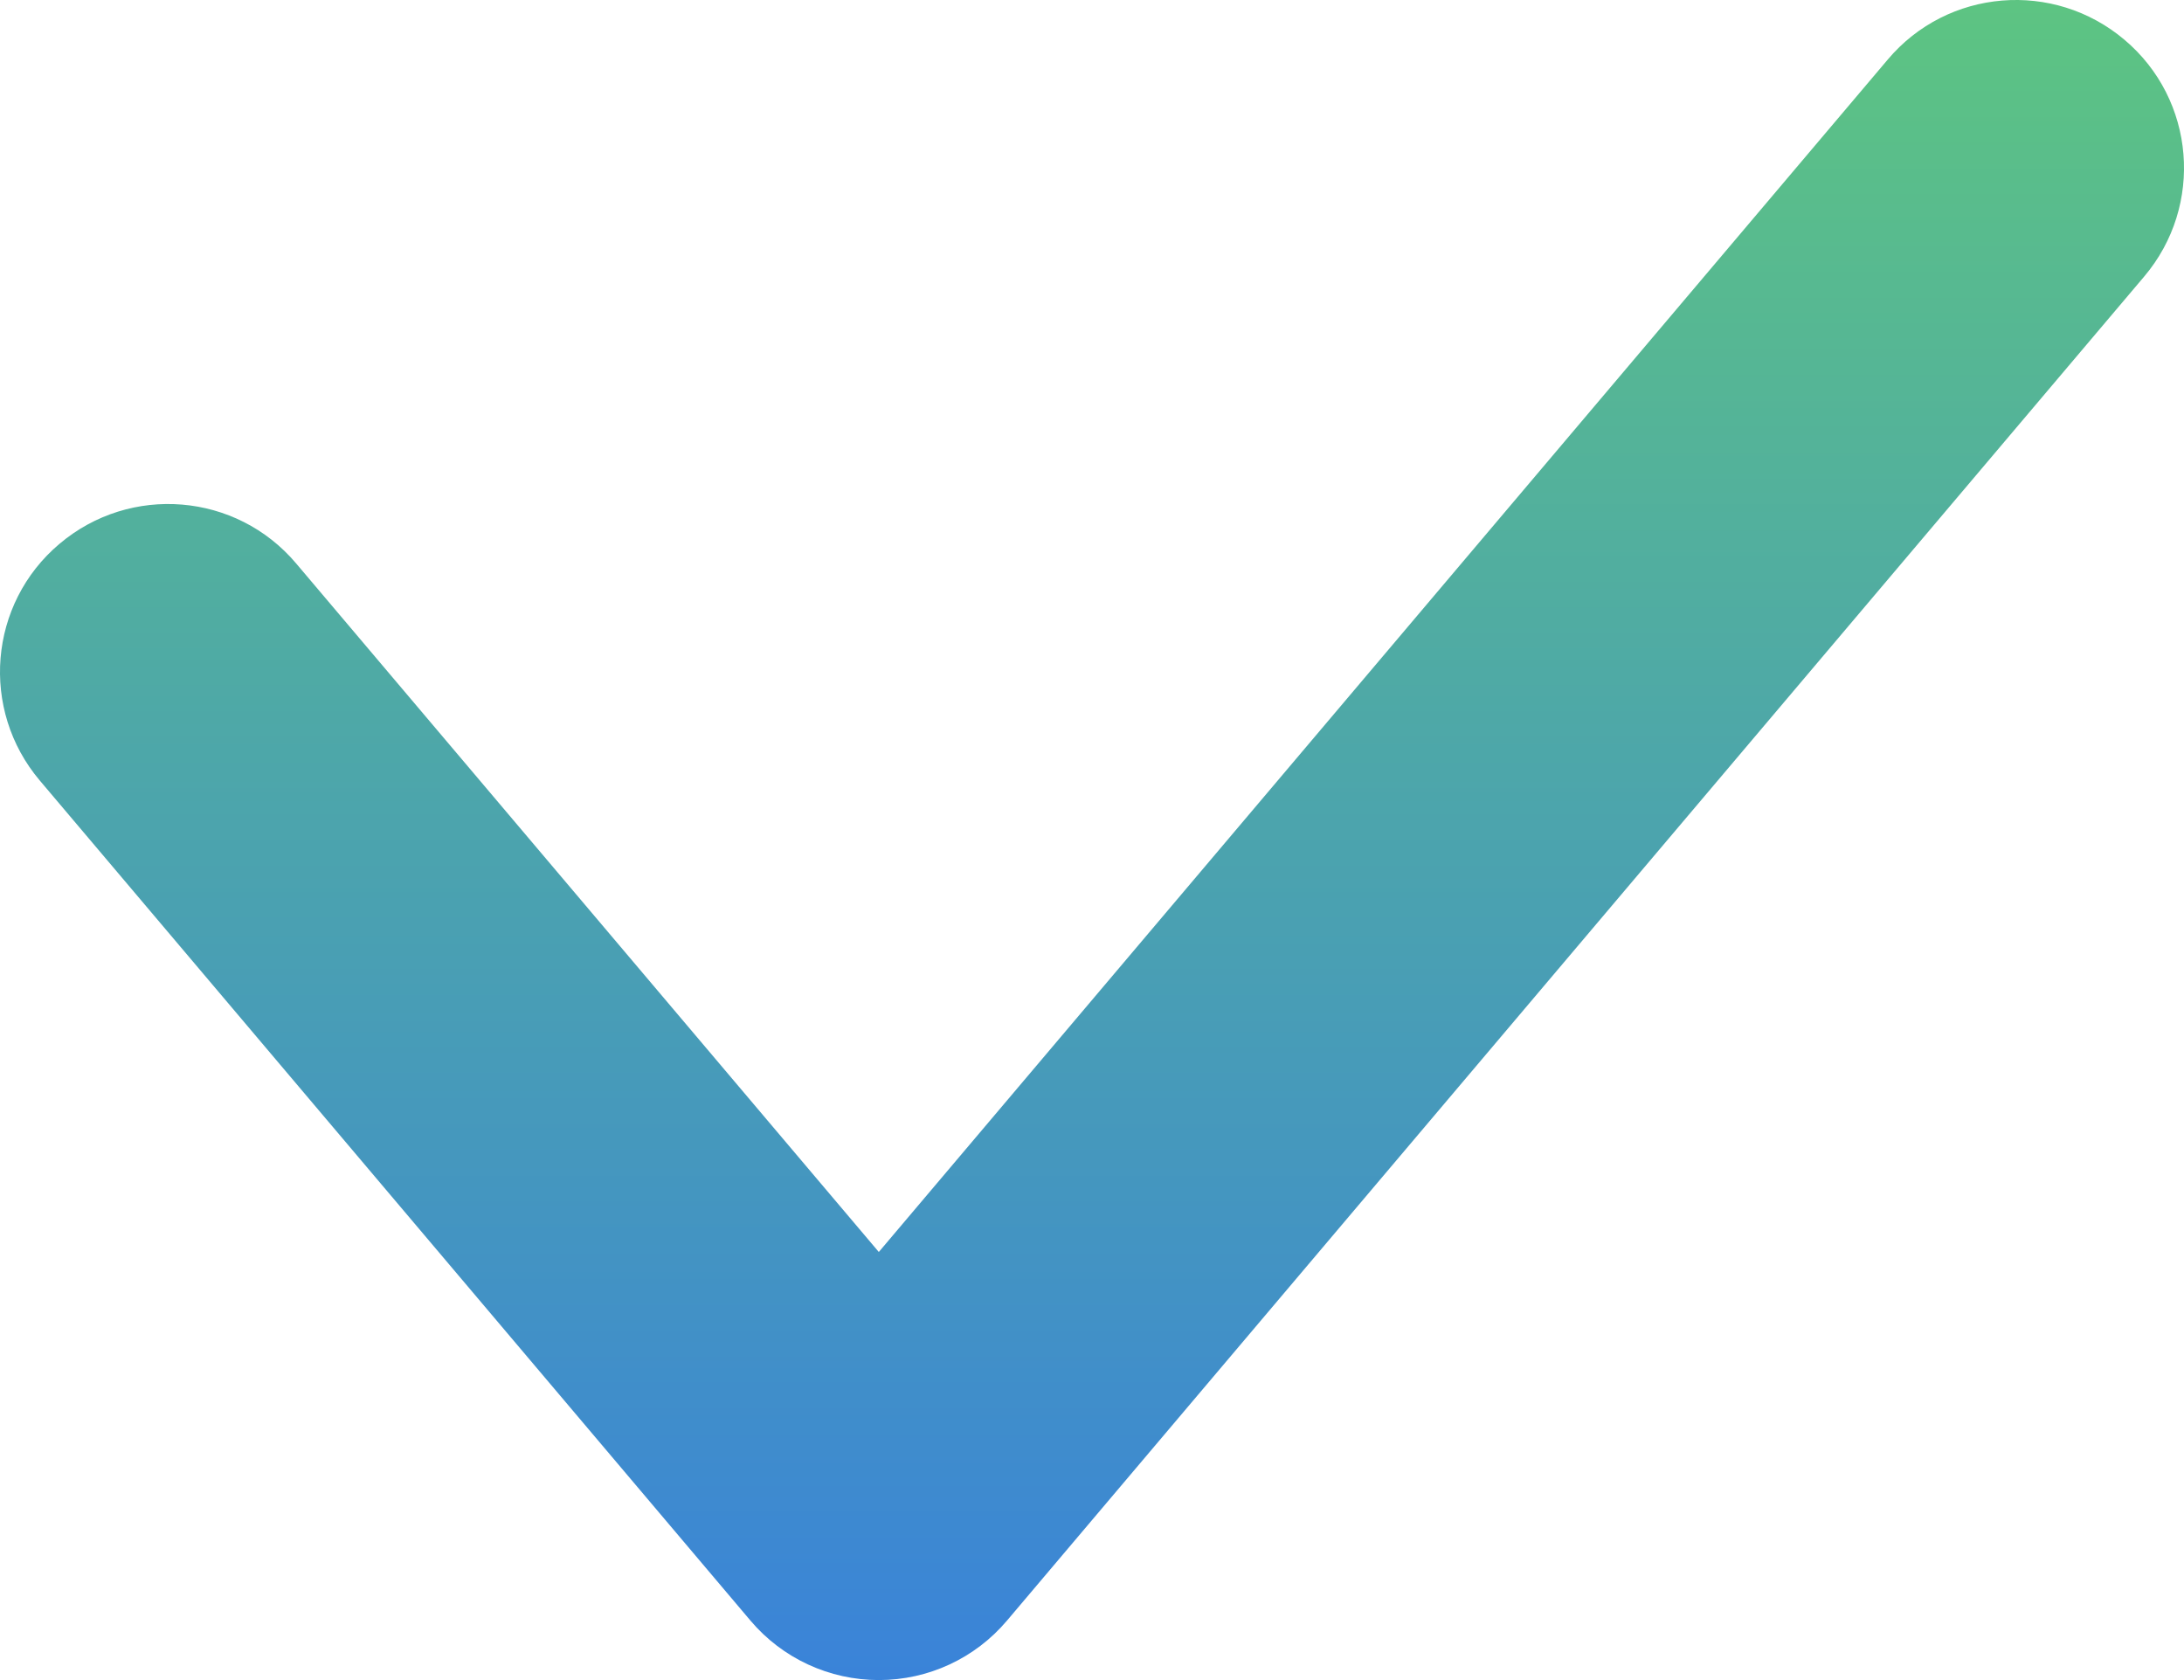
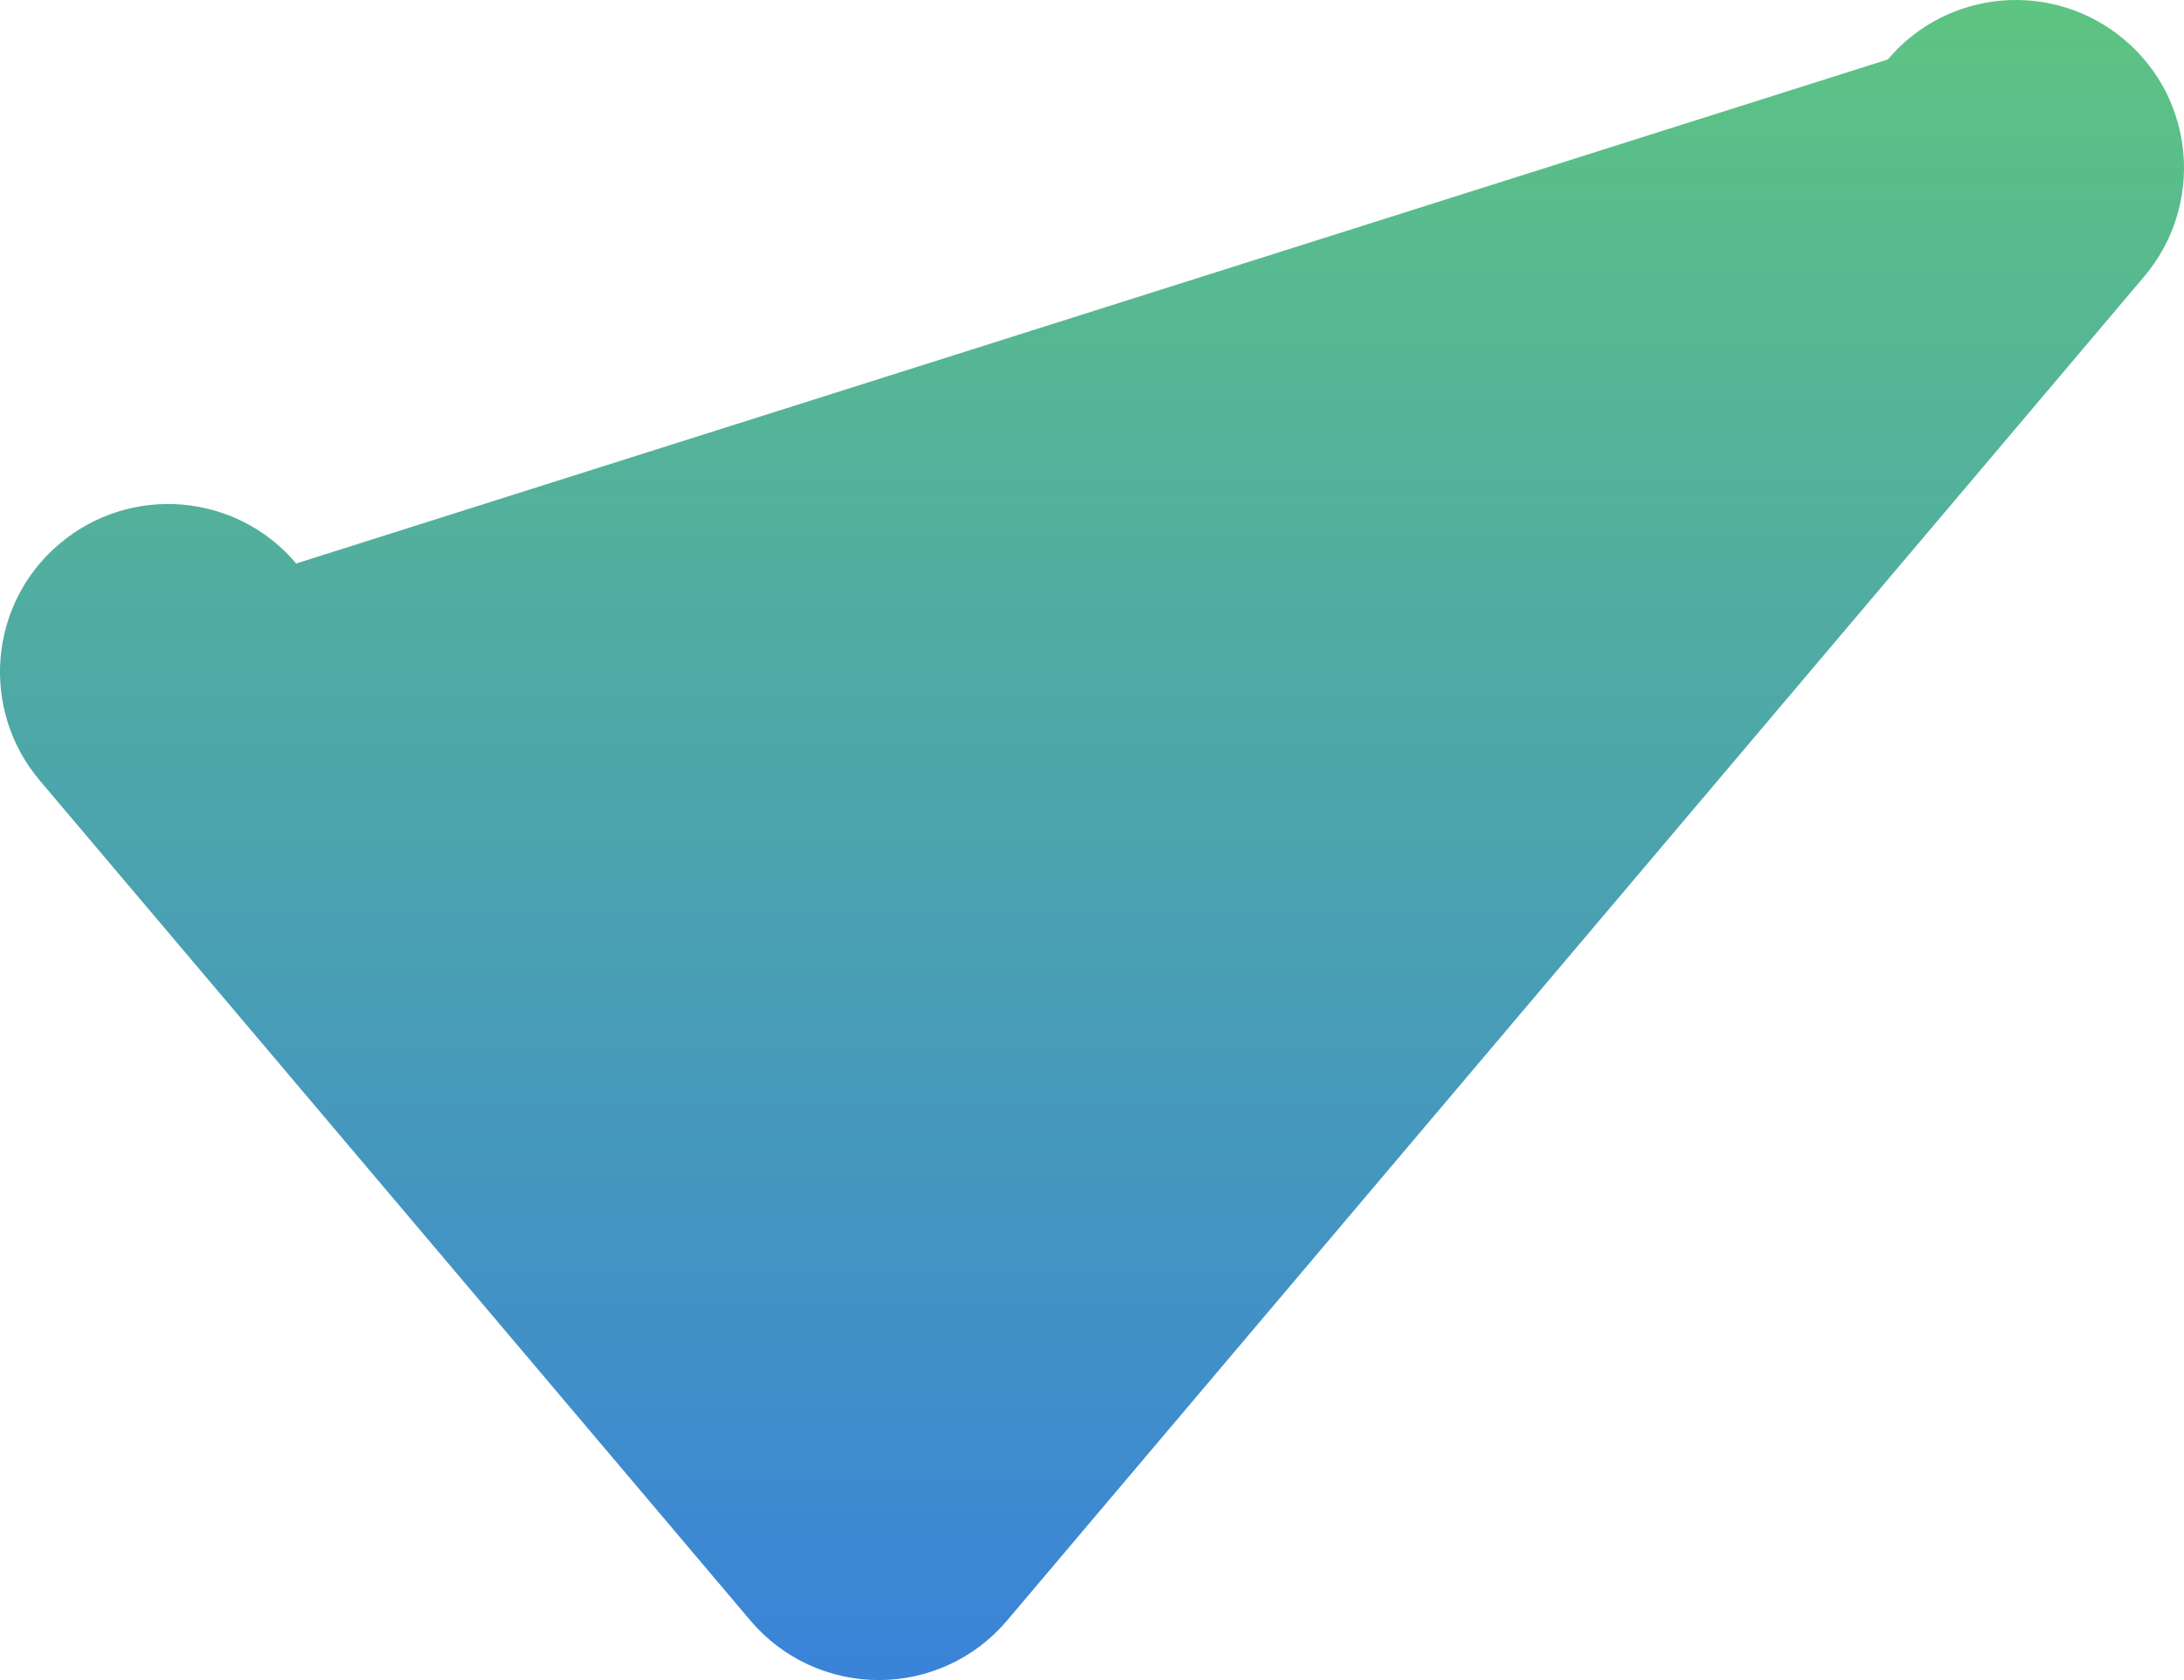
<svg xmlns="http://www.w3.org/2000/svg" width="13" height="10" viewBox="0 0 13 10" fill="none">
-   <path fill-rule="evenodd" clip-rule="evenodd" d="M12.646 0.237C13.068 0.593 13.12 1.224 12.763 1.646L5.994 9.646C5.804 9.871 5.525 10 5.231 10C4.937 10 4.657 9.871 4.467 9.646L0.237 4.646C-0.12 4.224 -0.068 3.593 0.354 3.237C0.776 2.88 1.407 2.932 1.763 3.354L5.231 7.452L11.237 0.354C11.593 -0.068 12.224 -0.12 12.646 0.237Z" fill="url(#paint0_linear_534_1928)" />
+   <path fill-rule="evenodd" clip-rule="evenodd" d="M12.646 0.237C13.068 0.593 13.12 1.224 12.763 1.646L5.994 9.646C5.804 9.871 5.525 10 5.231 10C4.937 10 4.657 9.871 4.467 9.646L0.237 4.646C-0.12 4.224 -0.068 3.593 0.354 3.237C0.776 2.88 1.407 2.932 1.763 3.354L11.237 0.354C11.593 -0.068 12.224 -0.12 12.646 0.237Z" fill="url(#paint0_linear_534_1928)" />
  <defs>
    <linearGradient id="paint0_linear_534_1928" x1="6.5" y1="0" x2="6.5" y2="10" gradientUnits="userSpaceOnUse">
      <stop stop-color="#5DC482" />
      <stop offset="1" stop-color="#3A83D9" />
    </linearGradient>
  </defs>
</svg>